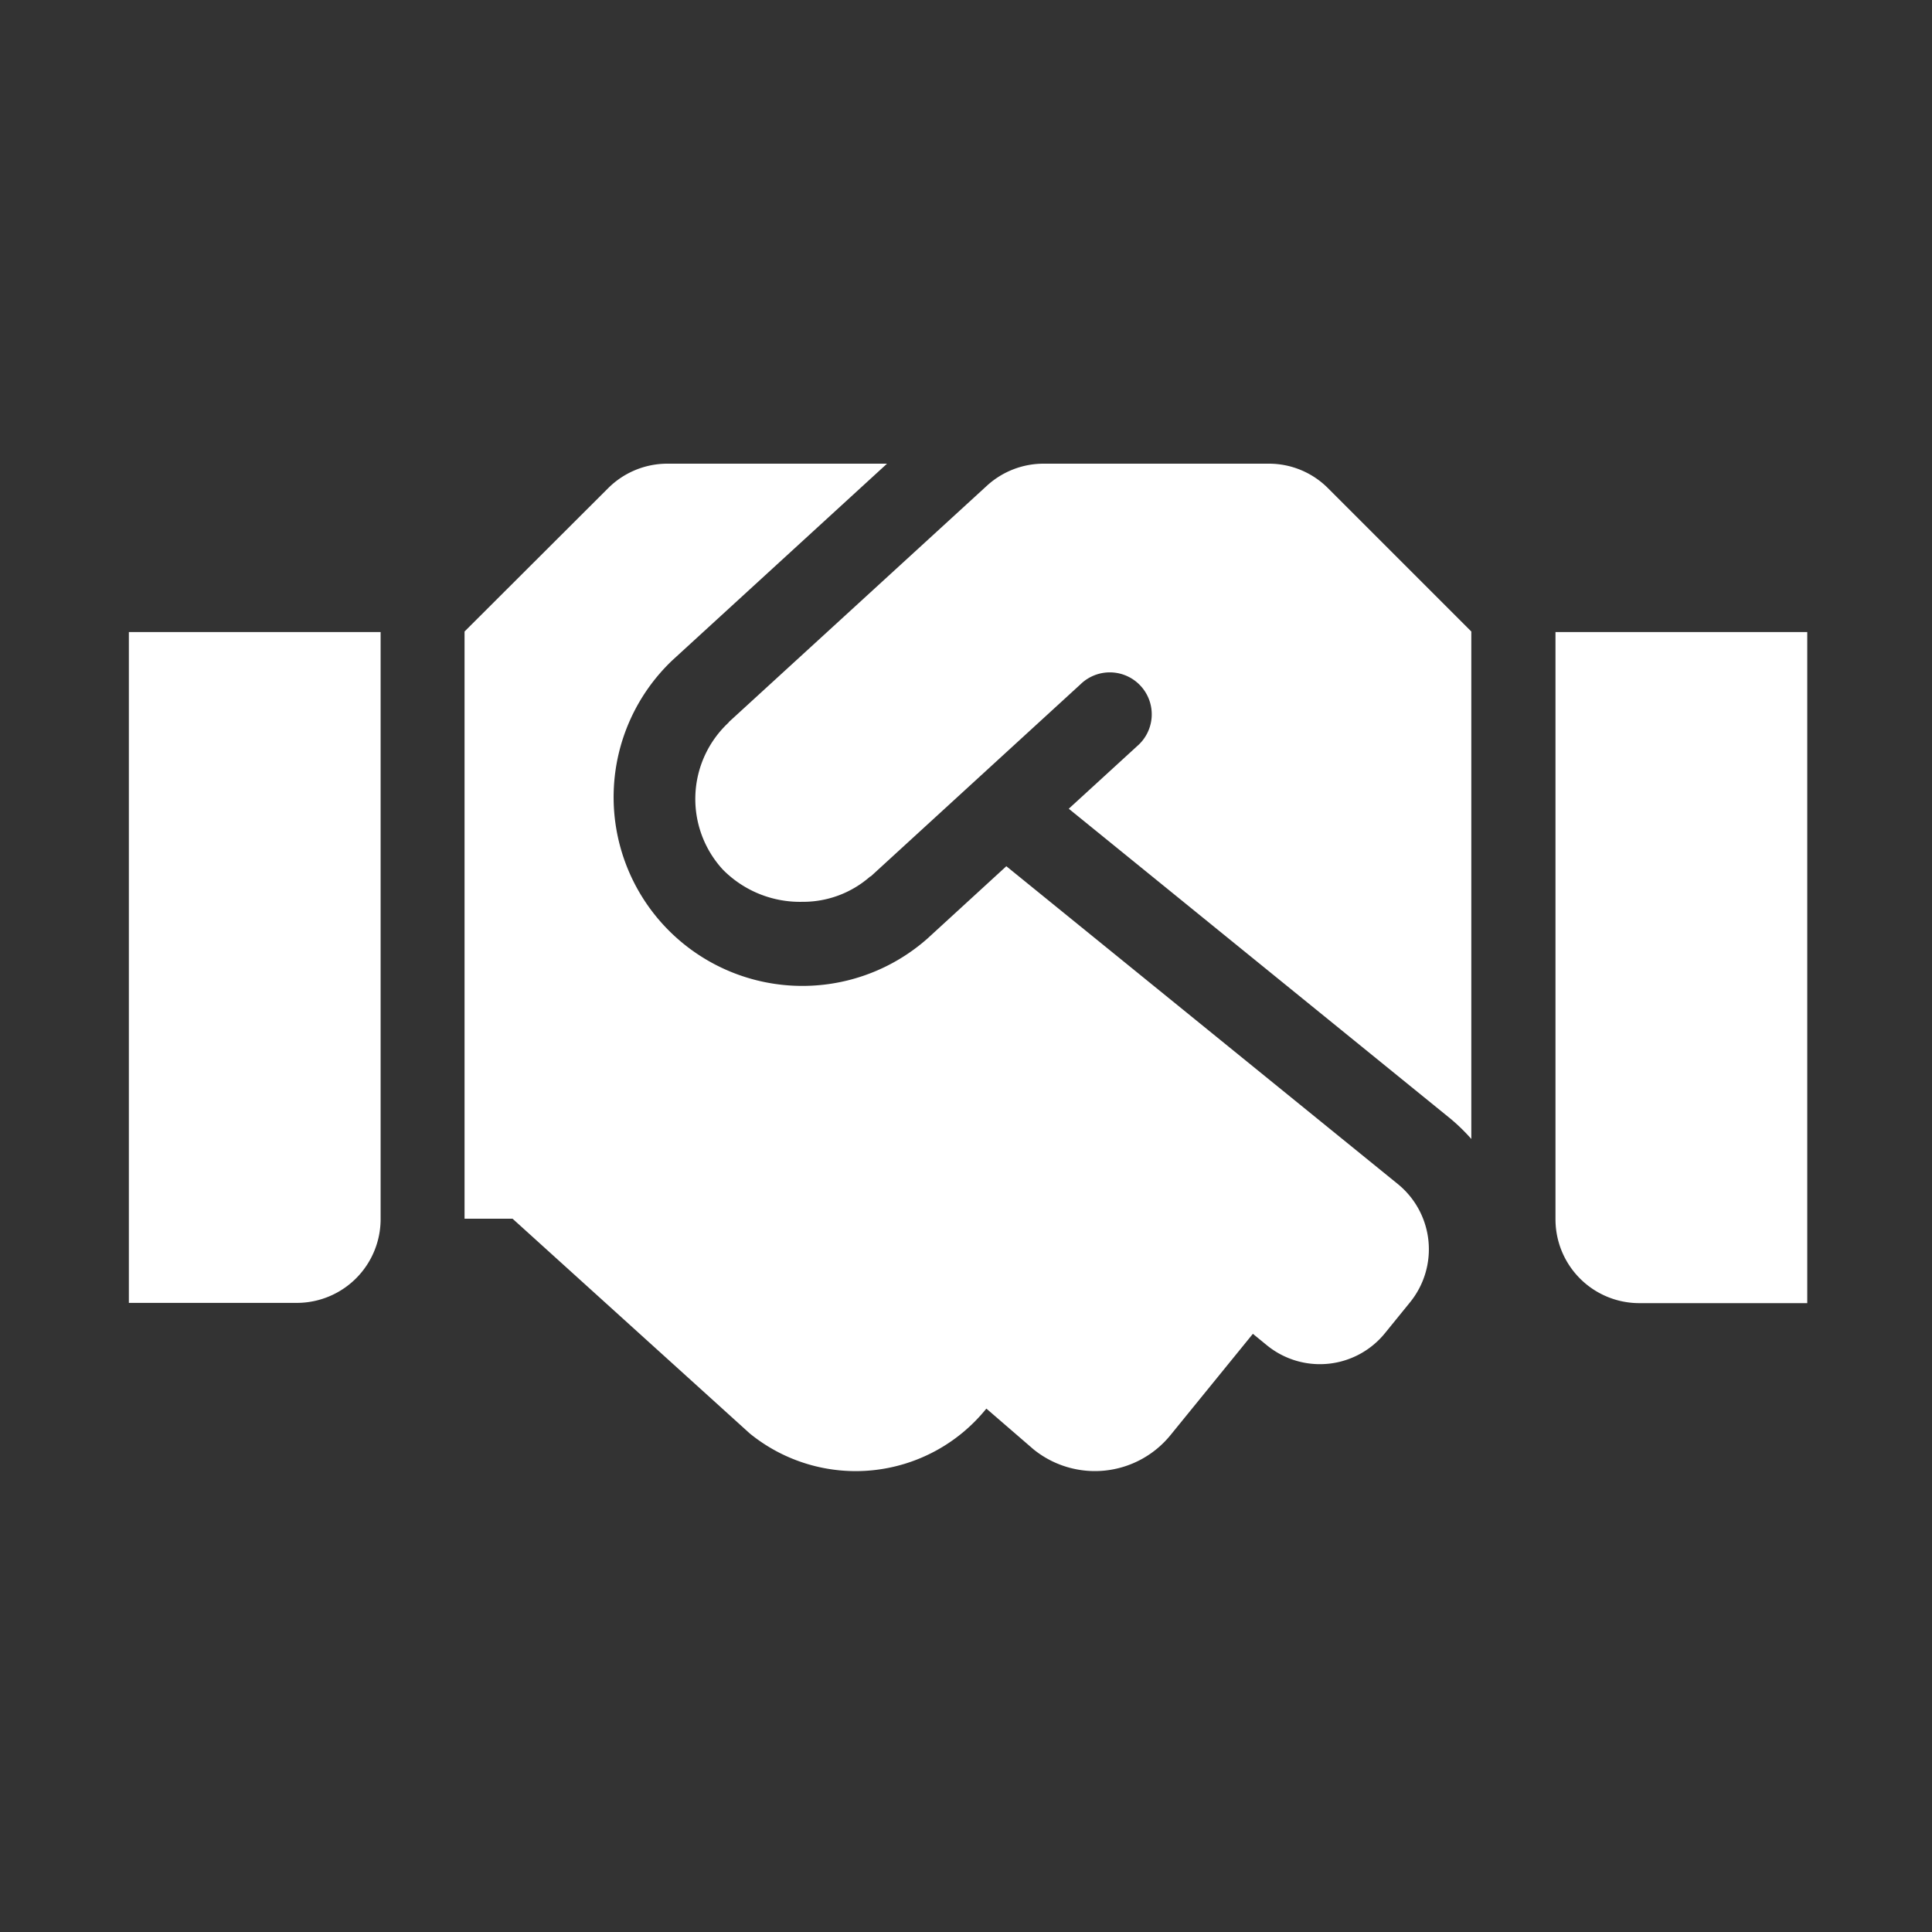
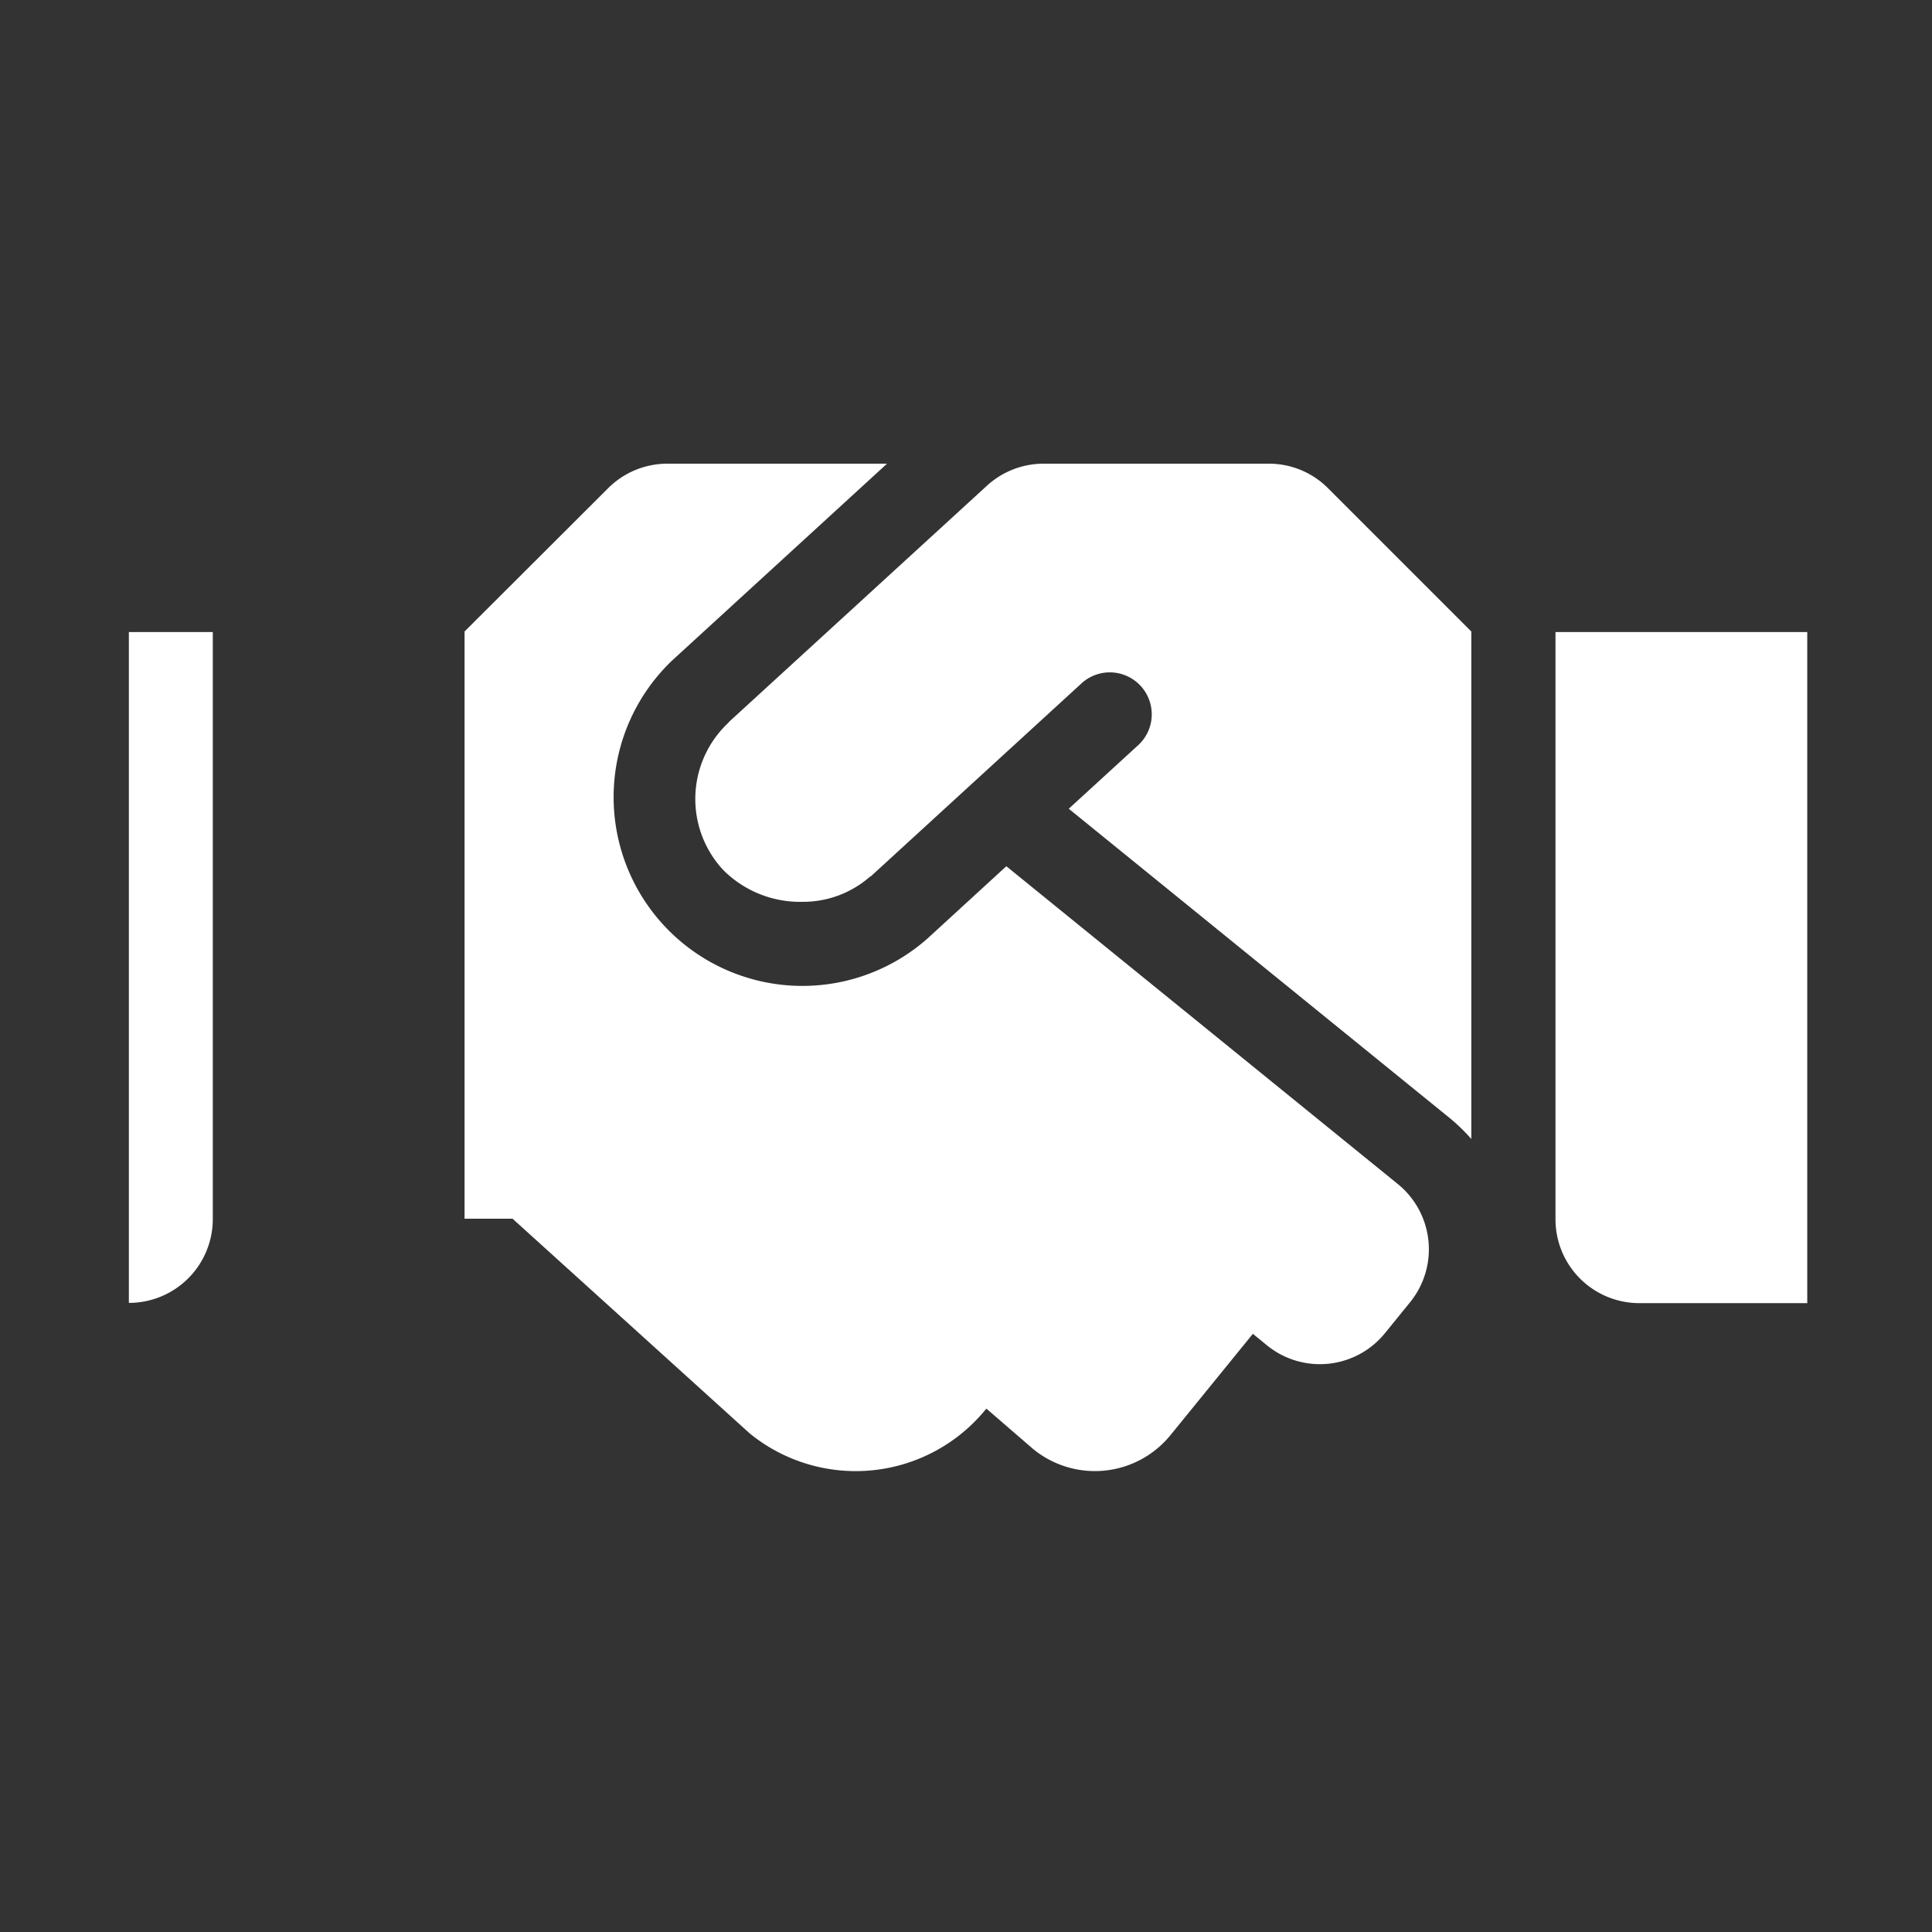
<svg xmlns="http://www.w3.org/2000/svg" width="100" height="100" viewBox="0 0 100 100">
  <rect x="0" y="0" width="100" height="100" fill="#333333" stroke="none" />
  <g transform="translate(2834 -2605)">
-     <path d="M59.006,64H47.346a4.342,4.342,0,0,0-2.932,1.14L31.071,77.357c-.014.014-.027.041-.041.054a5.4,5.4,0,0,0-.285,7.6,5.608,5.608,0,0,0,4.114,1.667,5.255,5.255,0,0,0,3.5-1.3c.014-.014.041-.014.054-.027L49.26,75.416a2.171,2.171,0,1,1,2.932,3.2l-3.543,3.244L68.413,97.908a9.778,9.778,0,0,1,1.072,1.045V72.687l-7.411-7.411A4.312,4.312,0,0,0,59.006,64Zm14.836,8.714v30.392a4.339,4.339,0,0,0,4.344,4.344h8.687V72.714ZM0,107.437H8.687a4.339,4.339,0,0,0,4.344-4.344V72.714H0Zm65.684-6.149L45.418,84.836l-4.072,3.733a9.771,9.771,0,0,1-13.207-14.4L39.242,64H27.867A4.336,4.336,0,0,0,24.8,65.276l-7.425,7.411v30.392h2.484L32.143,114.2a8.686,8.686,0,0,0,12.217-1.262l.027-.027,2.43,2.1a5.044,5.044,0,0,0,7.1-.733l4.262-5.24.733.6A4.337,4.337,0,0,0,65.019,109l1.29-1.588A4.351,4.351,0,0,0,65.684,101.288Z" transform="translate(-2827.33 2565)" fill="#fff" />
-     <rect width="100" height="100" transform="translate(-2834 2605)" fill="none" />
+     <path d="M59.006,64H47.346a4.342,4.342,0,0,0-2.932,1.14L31.071,77.357c-.014.014-.027.041-.041.054a5.4,5.4,0,0,0-.285,7.6,5.608,5.608,0,0,0,4.114,1.667,5.255,5.255,0,0,0,3.5-1.3c.014-.014.041-.014.054-.027L49.26,75.416a2.171,2.171,0,1,1,2.932,3.2l-3.543,3.244L68.413,97.908a9.778,9.778,0,0,1,1.072,1.045V72.687l-7.411-7.411A4.312,4.312,0,0,0,59.006,64Zm14.836,8.714v30.392a4.339,4.339,0,0,0,4.344,4.344h8.687V72.714ZM0,107.437a4.339,4.339,0,0,0,4.344-4.344V72.714H0Zm65.684-6.149L45.418,84.836l-4.072,3.733a9.771,9.771,0,0,1-13.207-14.4L39.242,64H27.867A4.336,4.336,0,0,0,24.8,65.276l-7.425,7.411v30.392h2.484L32.143,114.2a8.686,8.686,0,0,0,12.217-1.262l.027-.027,2.43,2.1a5.044,5.044,0,0,0,7.1-.733l4.262-5.24.733.6A4.337,4.337,0,0,0,65.019,109l1.29-1.588A4.351,4.351,0,0,0,65.684,101.288Z" transform="translate(-2827.33 2565)" fill="#fff" />
  </g>
</svg>